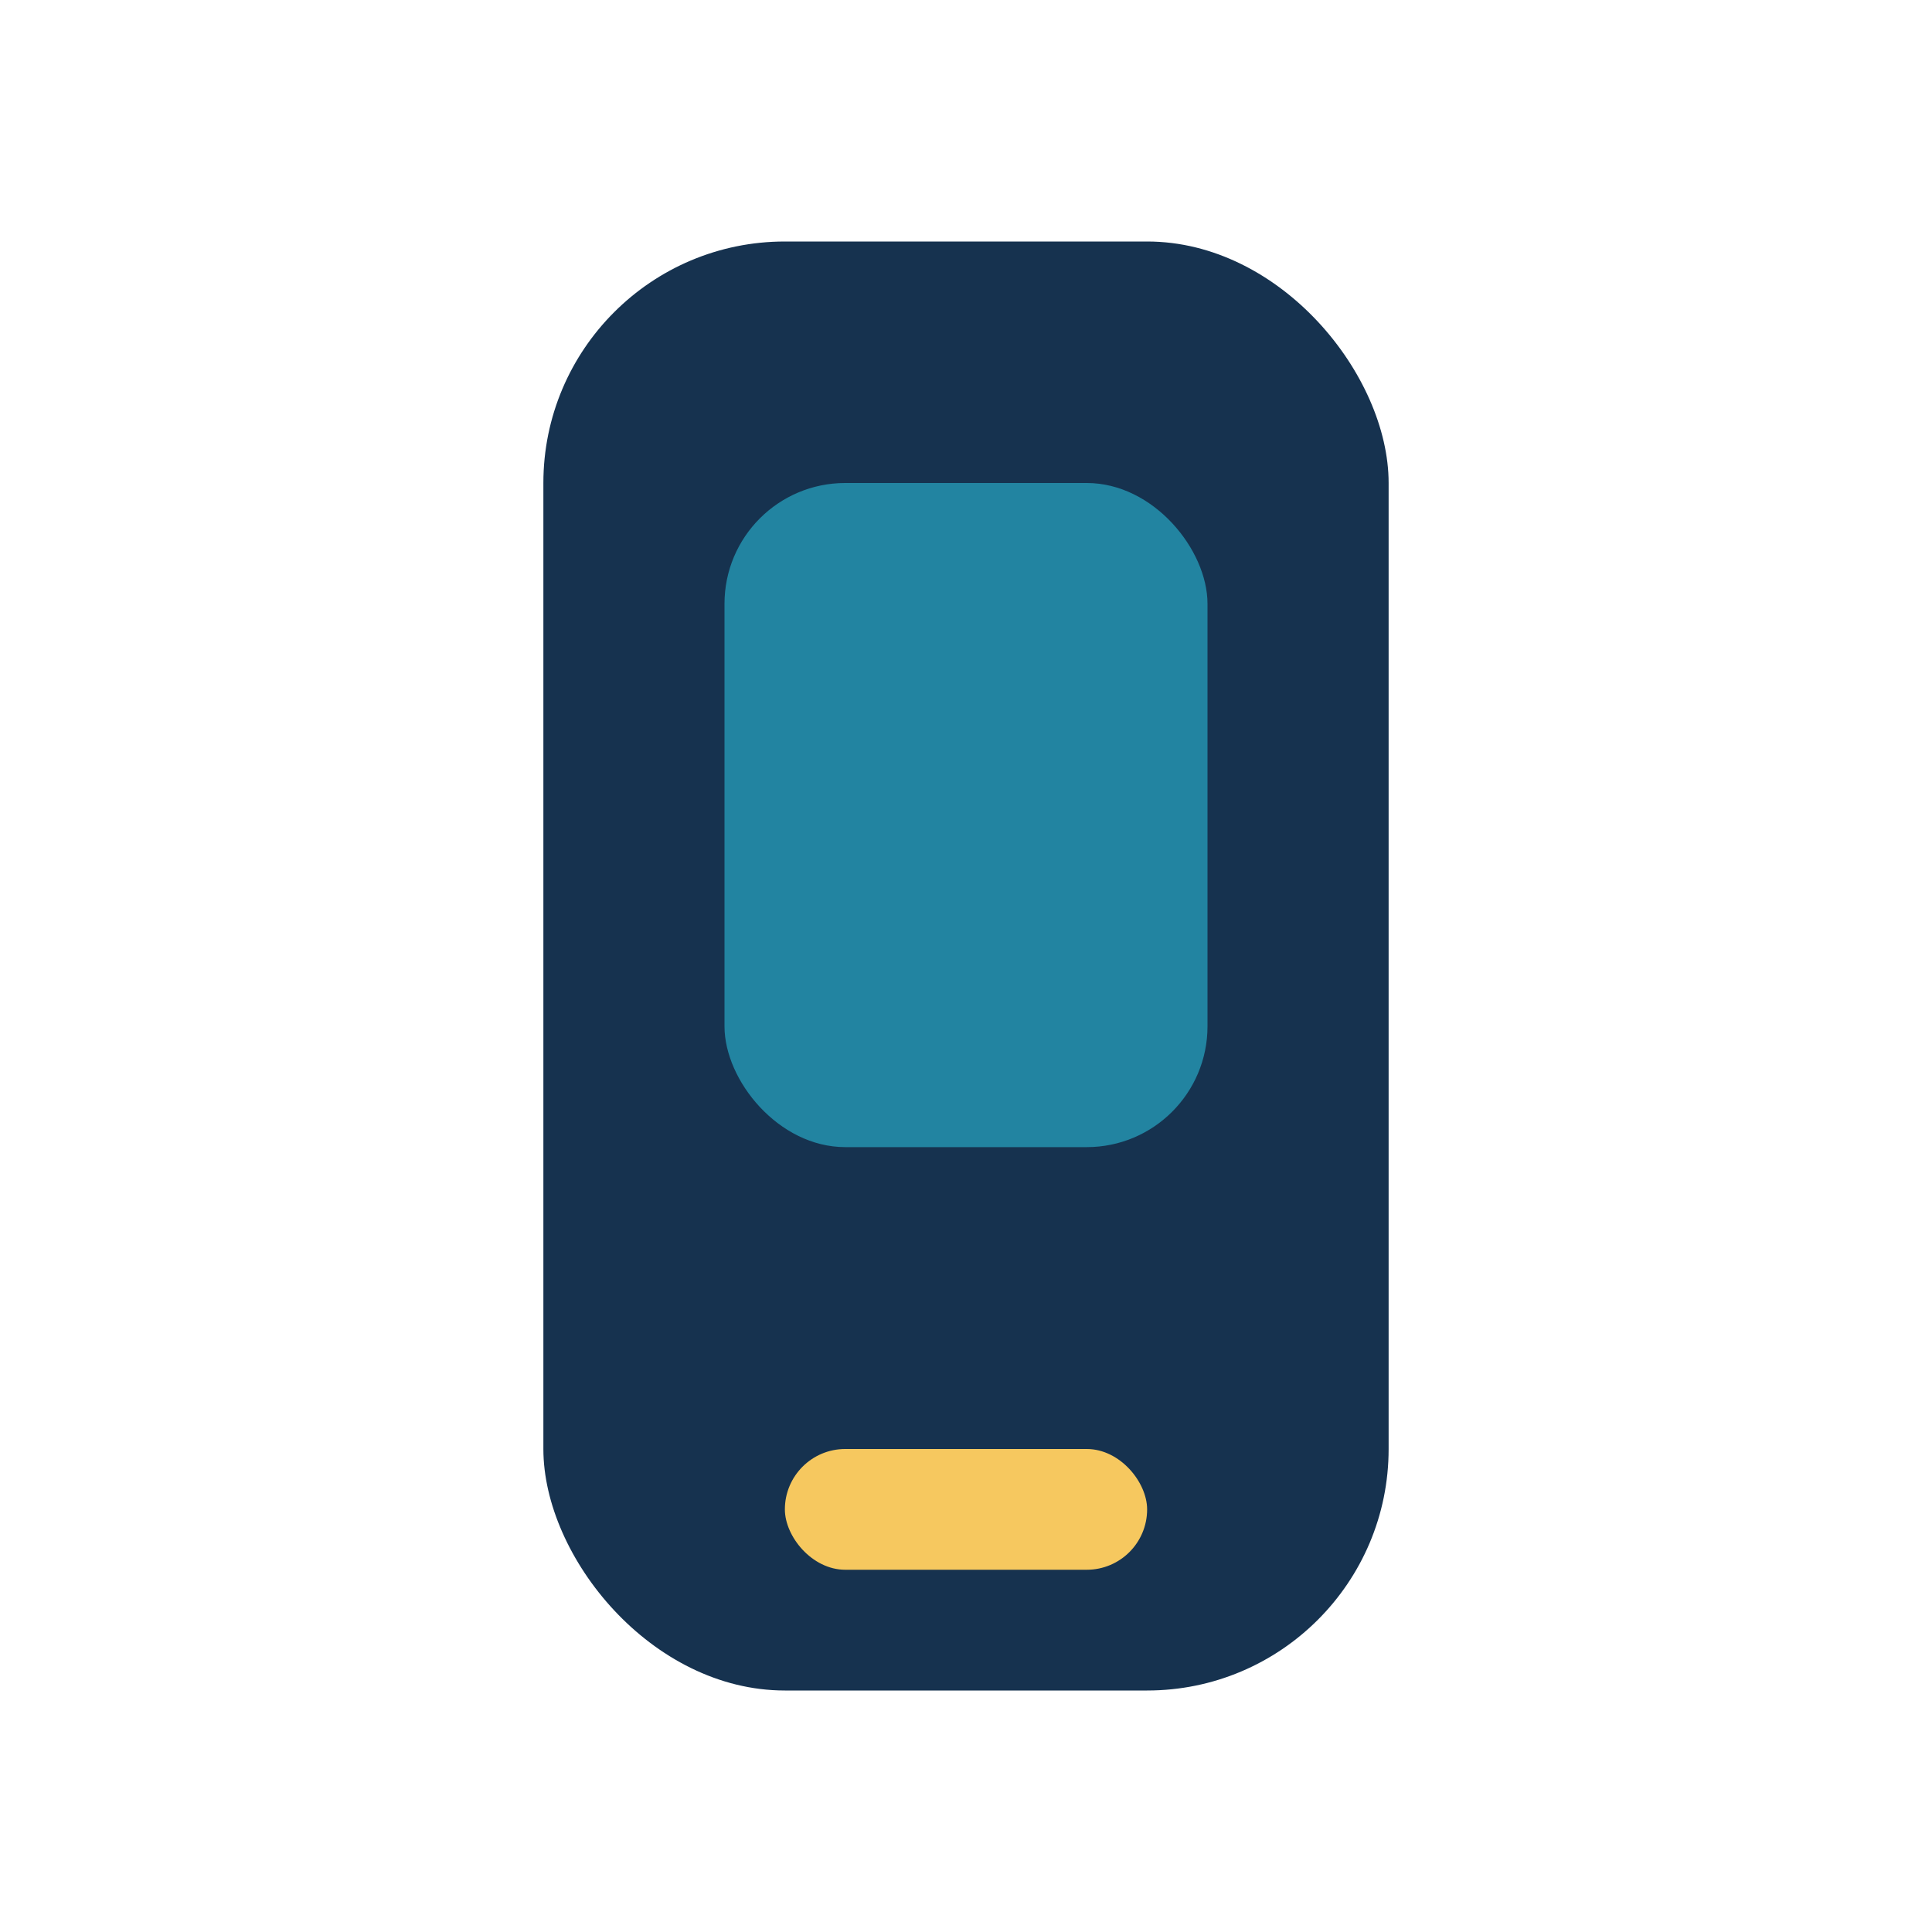
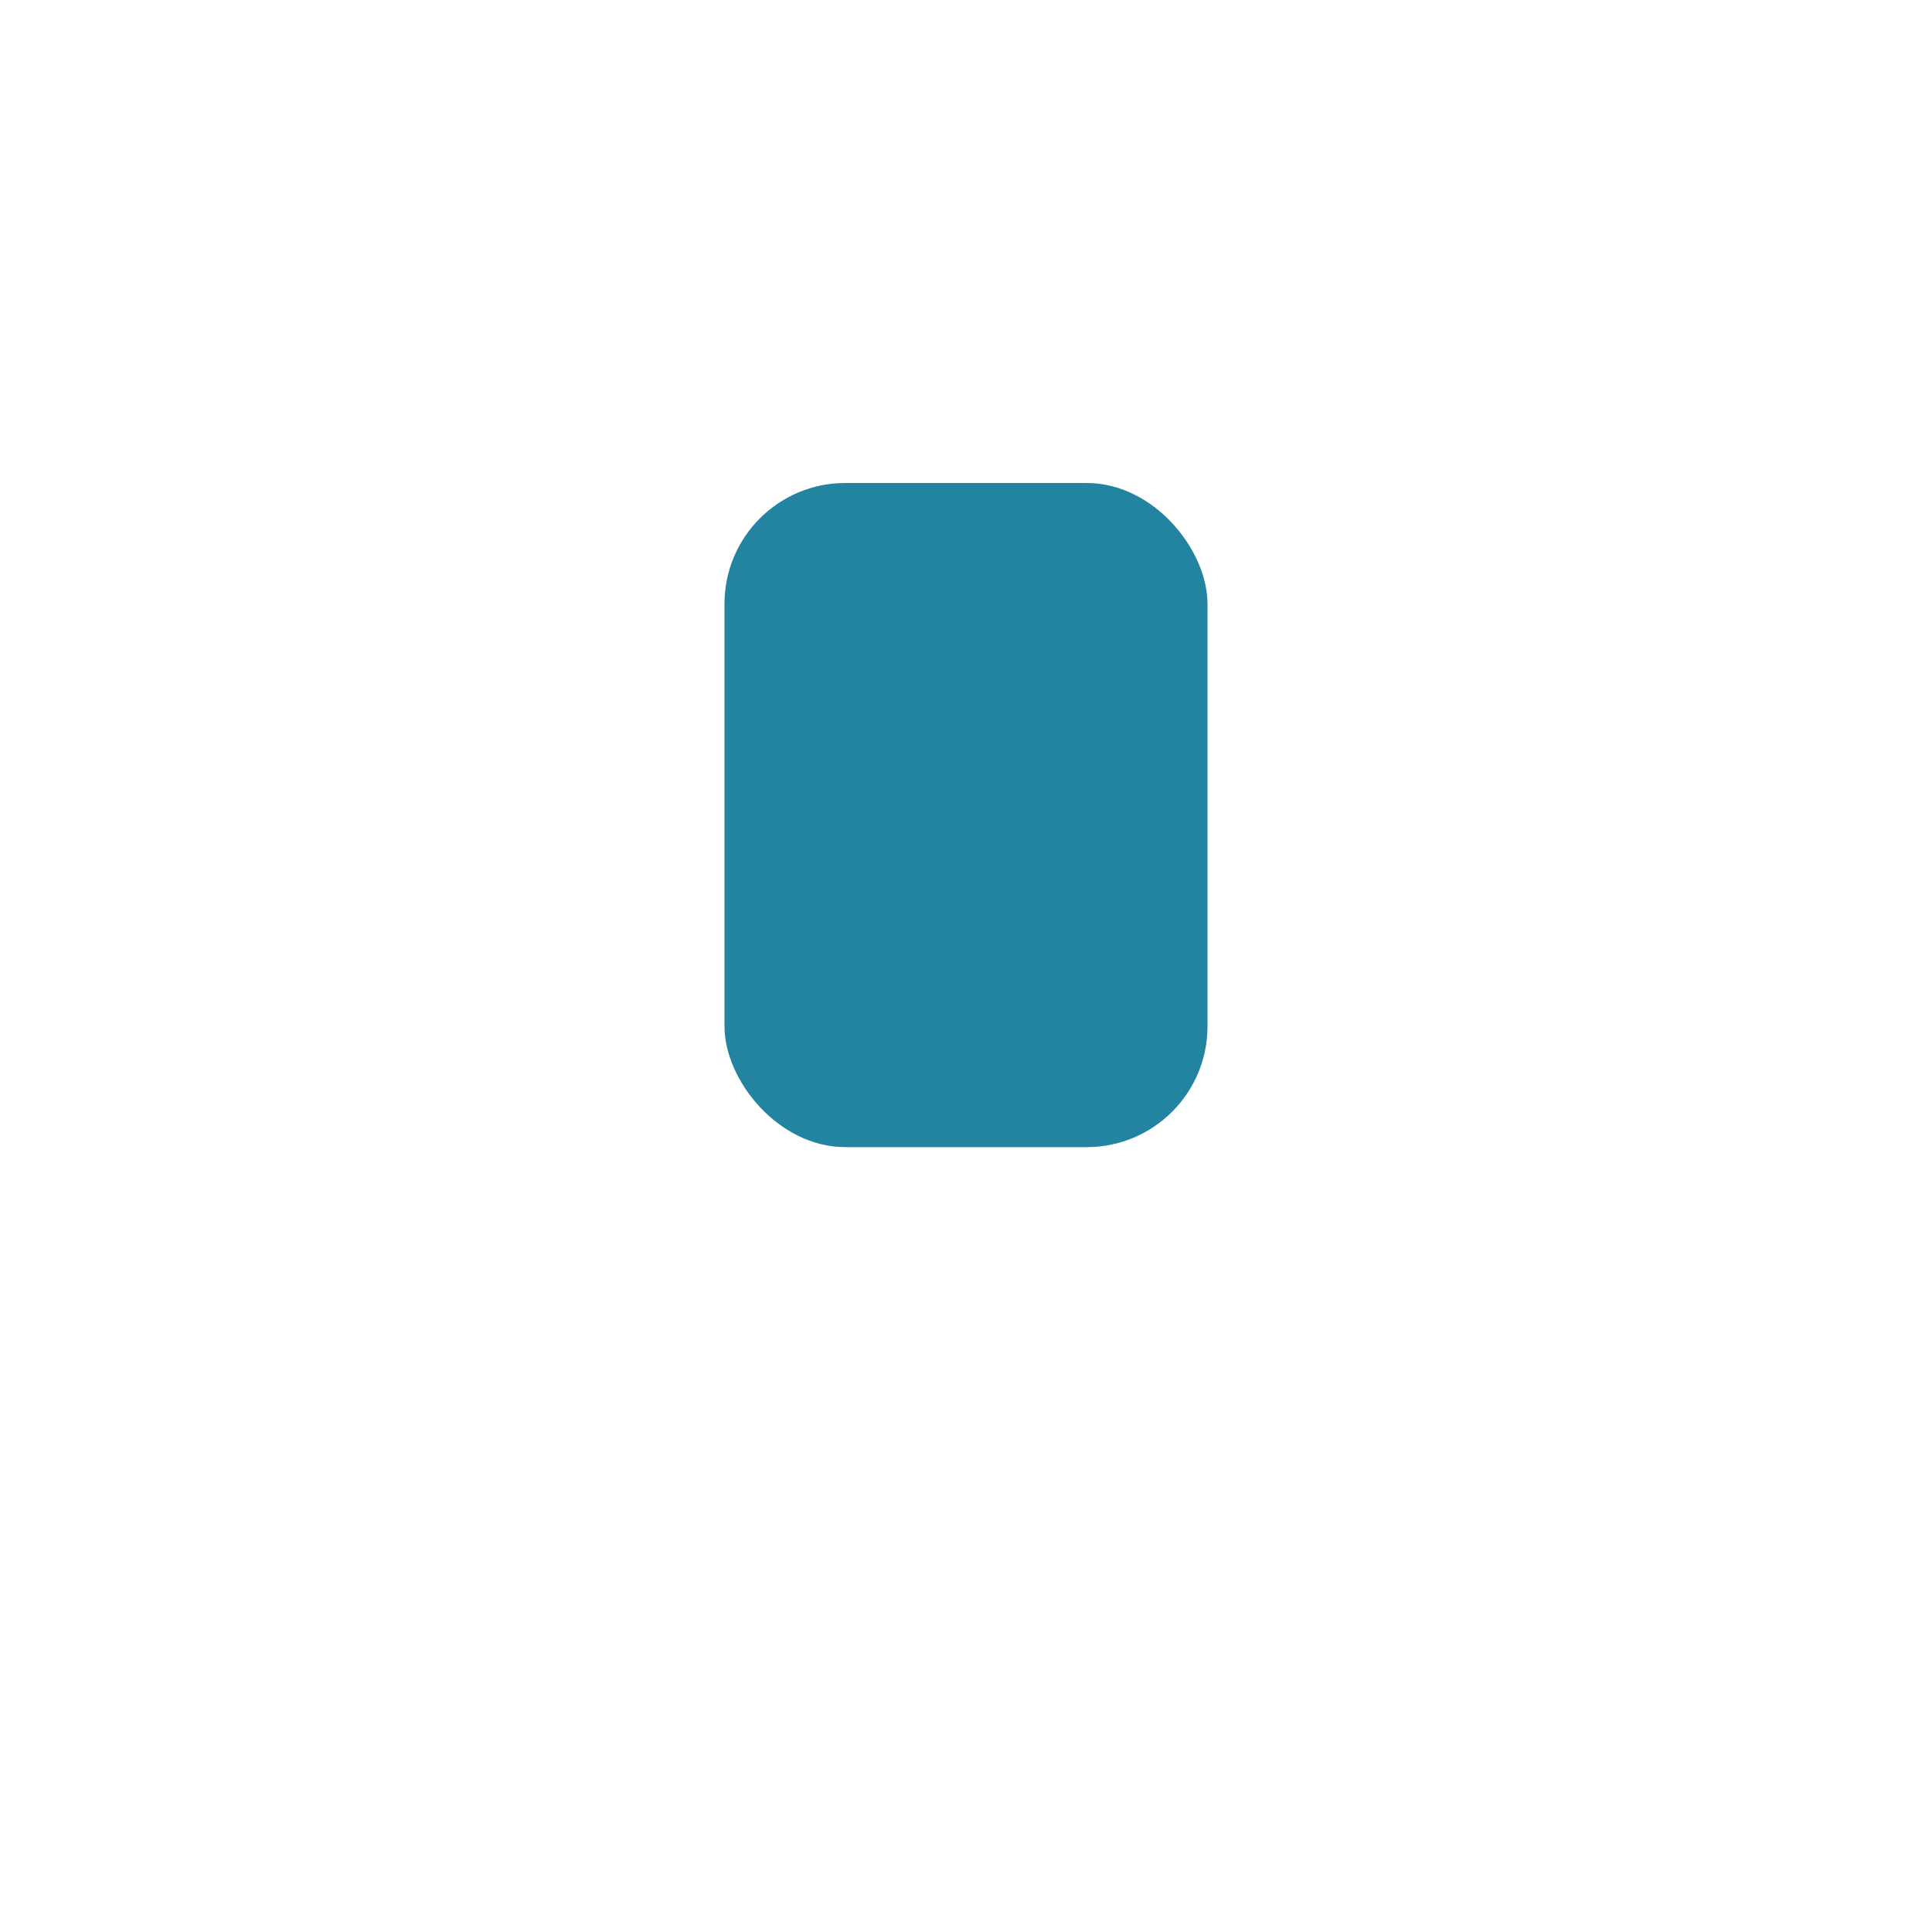
<svg xmlns="http://www.w3.org/2000/svg" width="32" height="32" viewBox="0 0 32 32">
-   <rect x="9" y="4" width="14" height="24" rx="4" fill="#16324F" />
-   <rect x="13" y="24" width="6" height="2" rx="1" fill="#F6C85F" />
  <rect x="12" y="8" width="8" height="11" rx="2" fill="#2284A1" />
</svg>